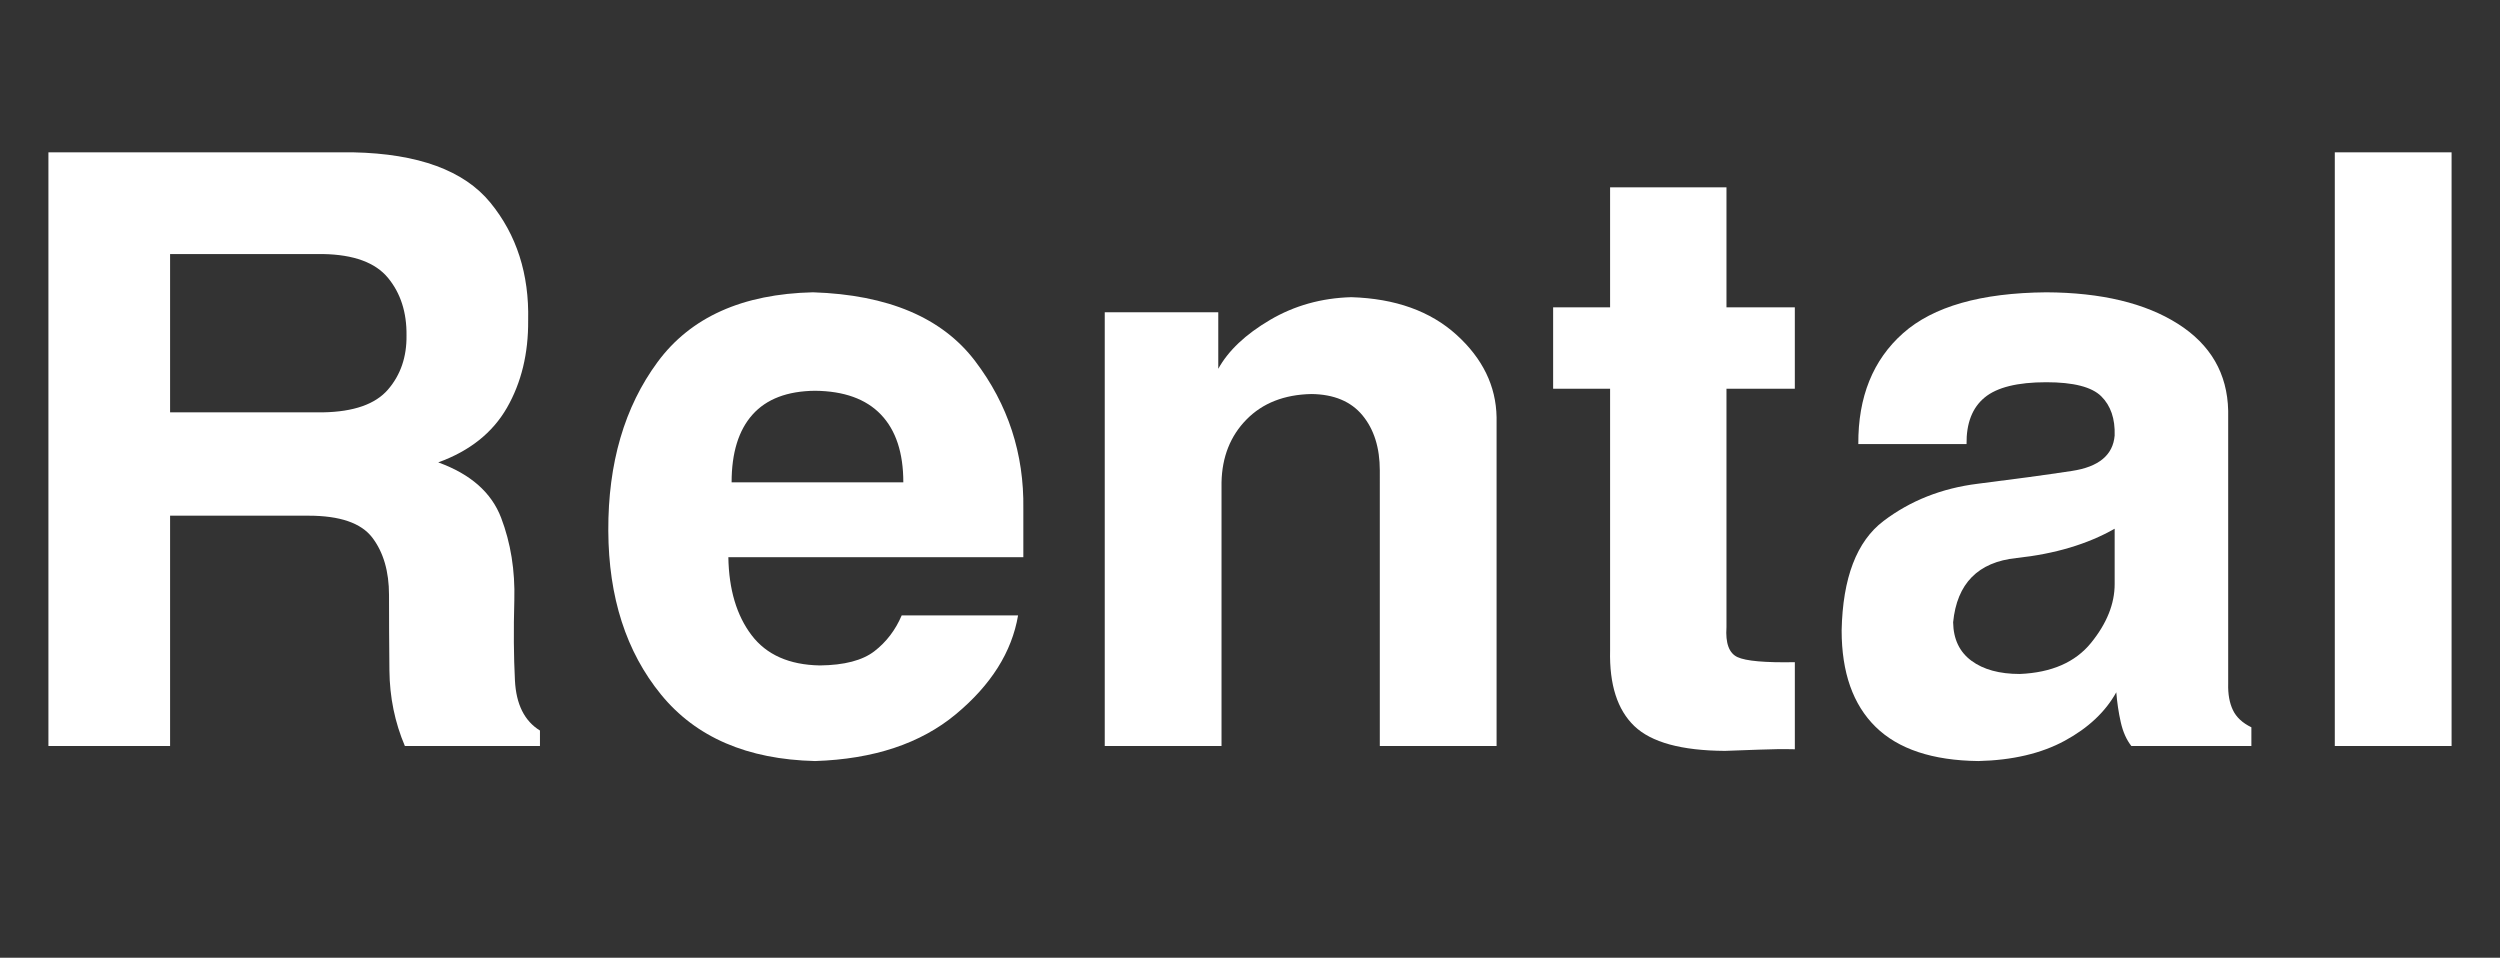
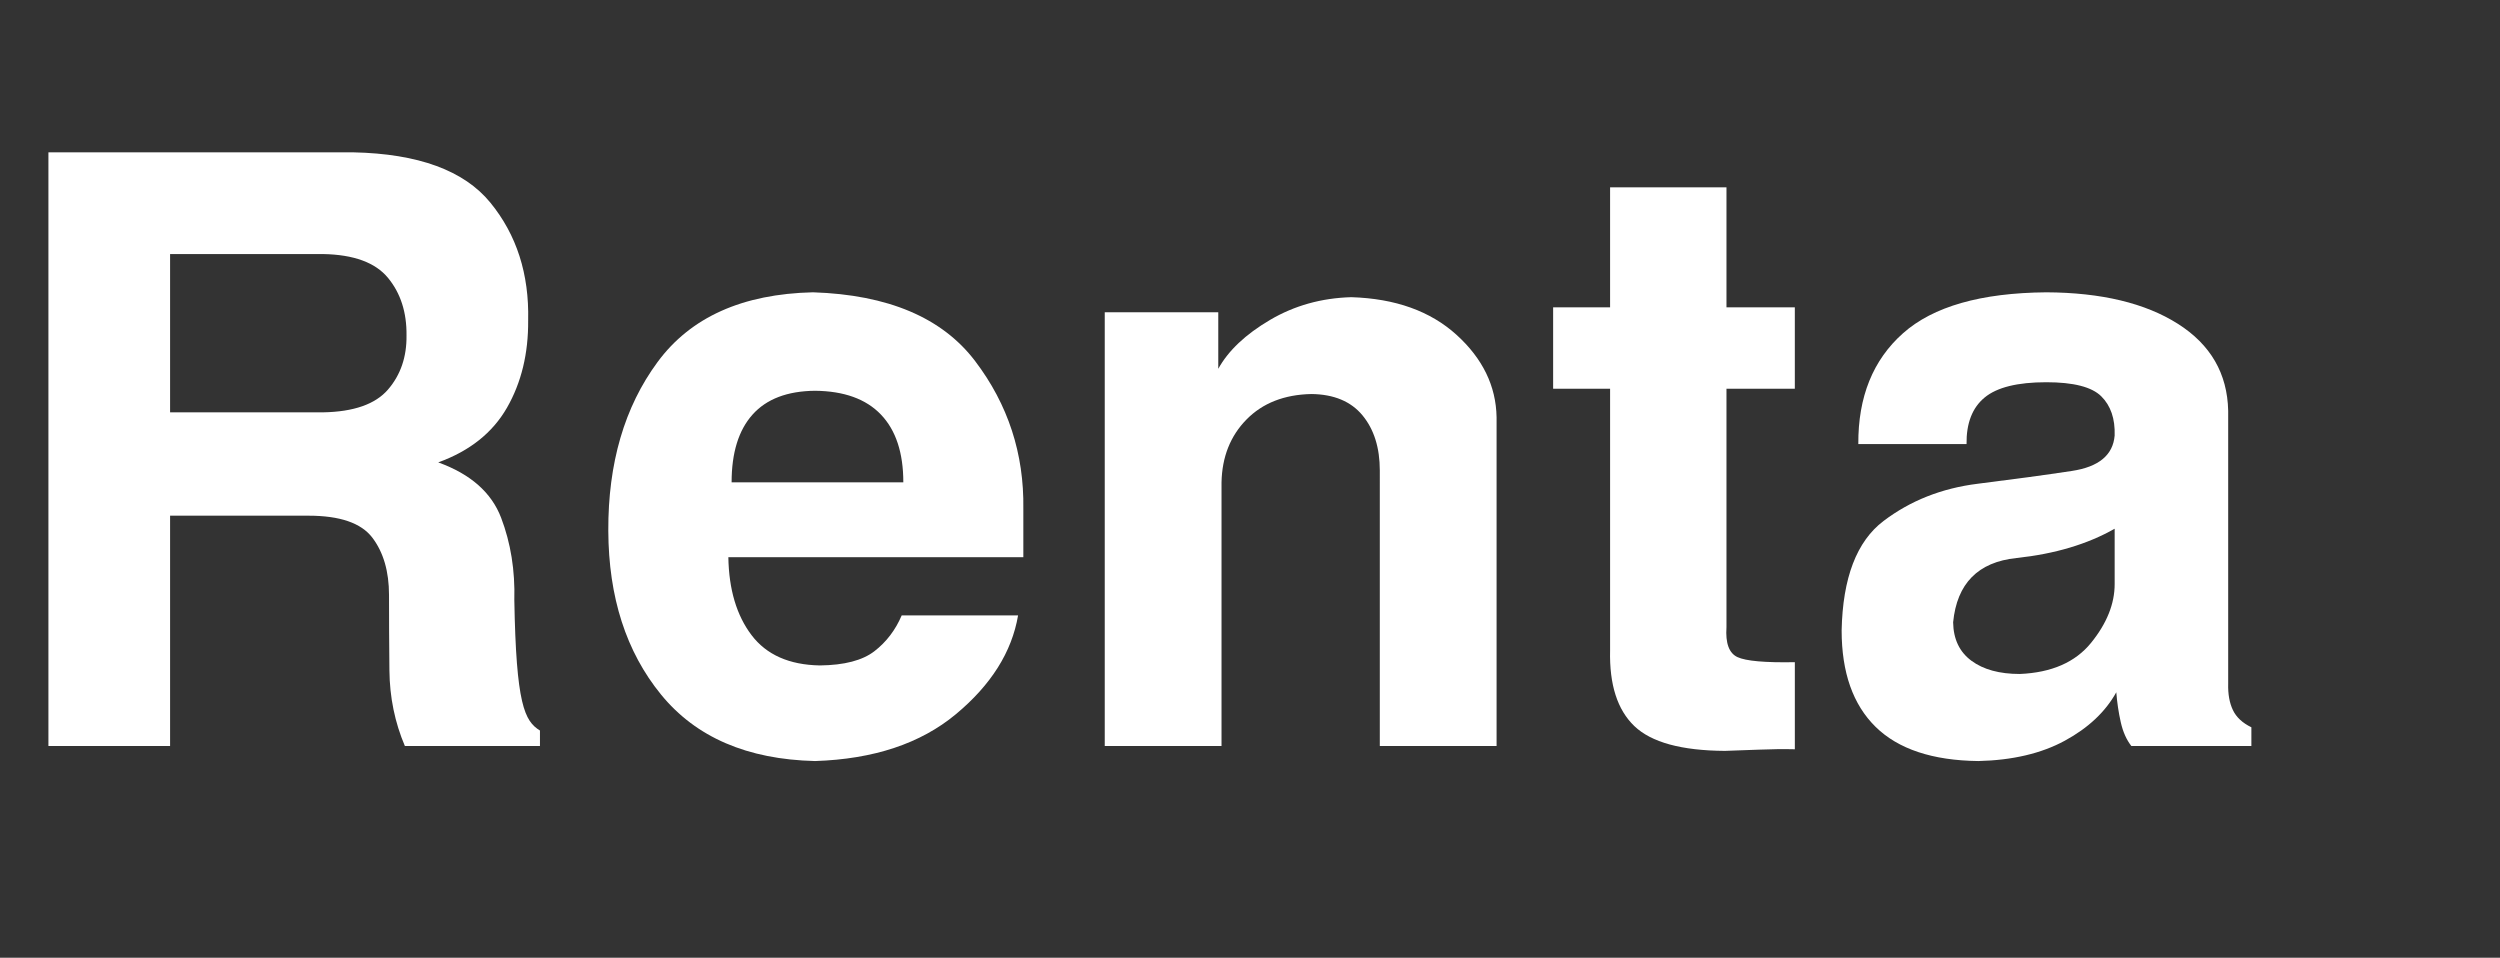
<svg xmlns="http://www.w3.org/2000/svg" version="1.1" id="レイヤー_1" x="0px" y="0px" width="402px" height="154px" viewBox="0 0 402 154" enable-background="new 0 0 402 154" xml:space="preserve">
  <rect x="0" y="0" width="402" height="154" fill="#333333" stroke="none" />
-   <path fill="#FFFFFF" d="M86.825,117.47v2.486H65.103c-1.614-3.795-2.442-7.84-2.485-12.138c-0.045-4.295-0.065-8.342-0.065-12.137  s-0.895-6.869-2.683-9.226c-1.789-2.354-5.214-3.533-10.272-3.533H27.35v37.033H7.786V24.495h49.007  c10.469,0.219,17.817,2.912,22.05,8.081c4.23,5.169,6.259,11.483,6.085,18.942c0.043,5.322-1.091,10-3.402,14.035  c-2.313,4.035-5.998,6.968-11.058,8.8c5.19,1.876,8.561,4.842,10.109,8.898c1.548,4.058,2.257,8.474,2.126,13.25  c-0.132,4.776-0.099,9.084,0.099,12.922C82.998,113.261,84.339,115.943,86.825,117.47z M51.951,40.852H27.35v25.452h24.603  c4.929-0.087,8.407-1.309,10.437-3.664s3.021-5.256,2.978-8.702c0.043-3.707-0.948-6.793-2.978-9.258  C60.359,42.216,56.88,40.94,51.951,40.852z" />
+   <path fill="#FFFFFF" d="M86.825,117.47v2.486H65.103c-1.614-3.795-2.442-7.84-2.485-12.138c-0.045-4.295-0.065-8.342-0.065-12.137  s-0.895-6.869-2.683-9.226c-1.789-2.354-5.214-3.533-10.272-3.533H27.35v37.033H7.786V24.495h49.007  c10.469,0.219,17.817,2.912,22.05,8.081c4.23,5.169,6.259,11.483,6.085,18.942c0.043,5.322-1.091,10-3.402,14.035  c-2.313,4.035-5.998,6.968-11.058,8.8c5.19,1.876,8.561,4.842,10.109,8.898c1.548,4.058,2.257,8.474,2.126,13.25  C82.998,113.261,84.339,115.943,86.825,117.47z M51.951,40.852H27.35v25.452h24.603  c4.929-0.087,8.407-1.309,10.437-3.664s3.021-5.256,2.978-8.702c0.043-3.707-0.948-6.793-2.978-9.258  C60.359,42.216,56.88,40.94,51.951,40.852z" />
  <path fill="#FFFFFF" d="M117.119,89.598c0.087,5.19,1.33,9.367,3.729,12.529c2.398,3.163,6.063,4.788,10.992,4.875  c3.926-0.043,6.848-0.807,8.768-2.29c1.919-1.481,3.38-3.401,4.385-5.758h18.713c-1.004,5.889-4.342,11.188-10.012,15.899  c-5.671,4.711-13.217,7.219-22.639,7.523c-10.905-0.262-19.16-3.828-24.765-10.697c-5.605-6.871-8.432-15.648-8.475-26.336  c-0.044-10.861,2.596-19.901,7.917-27.121c5.321-7.219,13.652-10.959,24.994-11.221c12.082,0.393,20.774,4.079,26.074,11.058  s7.884,14.896,7.753,23.75v7.787H117.119z M117.643,77.559h27.611c0-4.754-1.2-8.386-3.6-10.895  c-2.398-2.508-5.933-3.784-10.6-3.828c-4.449,0.044-7.797,1.32-10.043,3.828C118.766,69.173,117.643,72.804,117.643,77.559z" />
  <path fill="#FFFFFF" d="M240.65,67.089v52.867h-18.777V75.661c0-3.664-0.928-6.619-2.78-8.866c-1.854-2.246-4.592-3.391-8.212-3.435  c-4.362,0.088-7.841,1.451-10.437,4.089c-2.596,2.64-3.938,6.009-4.023,10.109v42.397h-18.778V50.208h18.255v9.095  c1.613-2.922,4.384-5.539,8.311-7.852c3.926-2.312,8.287-3.533,13.086-3.664c7.065,0.219,12.704,2.236,16.914,6.052  C238.415,57.657,240.563,62.074,240.65,67.089z" />
  <path fill="#FFFFFF" d="M288.61,106.479v14.002c-1.789-0.045-3.729-0.022-5.822,0.064c-2.095,0.087-3.904,0.152-5.432,0.196  c-6.979-0.044-11.832-1.374-14.558-3.991c-2.728-2.617-4.024-6.674-3.895-12.17V62.509h-9.159V49.423h9.159V30.122h18.714v19.302  h10.991V62.51h-10.991v38.342c-0.176,2.574,0.413,4.178,1.767,4.81C280.736,106.293,283.812,106.566,288.61,106.479z" />
  <path fill="#FFFFFF" d="M296.135,101.375c0.174-8.462,2.421-14.329,6.738-17.602c4.318-3.271,9.367-5.267,15.147-5.986  c5.779-0.72,10.828-1.407,15.146-2.061c4.317-0.654,6.607-2.552,6.869-5.692c0.087-2.704-0.633-4.809-2.158-6.314  c-1.527-1.505-4.473-2.257-8.833-2.257c-4.624,0-7.929,0.818-9.912,2.454c-1.985,1.636-2.956,4.133-2.912,7.492h-17.404  c-0.044-7.59,2.355-13.533,7.197-17.83c4.842-4.296,12.519-6.488,23.031-6.576c8.854,0.044,15.909,1.734,21.167,5.071  c5.256,3.337,7.948,7.994,8.08,13.969v43.902c-0.045,1.658,0.206,3.065,0.753,4.221c0.545,1.156,1.536,2.083,2.977,2.781v3.01  H342.72c-0.785-1.003-1.354-2.279-1.701-3.828c-0.35-1.548-0.589-3.15-0.72-4.809c-1.745,3.141-4.504,5.736-8.276,7.785  c-3.772,2.051-8.408,3.142-13.904,3.271c-7.372-0.088-12.879-1.92-16.521-5.496S296.135,108.136,296.135,101.375z M314.063,100.066  c0.043,2.705,1.024,4.766,2.944,6.183c1.919,1.418,4.515,2.126,7.786,2.126c5.104-0.218,8.92-1.886,11.449-5.005  c2.529-3.118,3.795-6.271,3.795-9.455v-8.897c-4.361,2.485-9.629,4.057-15.801,4.711C318.064,90.382,314.673,93.829,314.063,100.066  z" />
-   <path fill="#FFFFFF" d="M394.214,24.495v95.462h-18.778V24.495H394.214z" />
</svg>